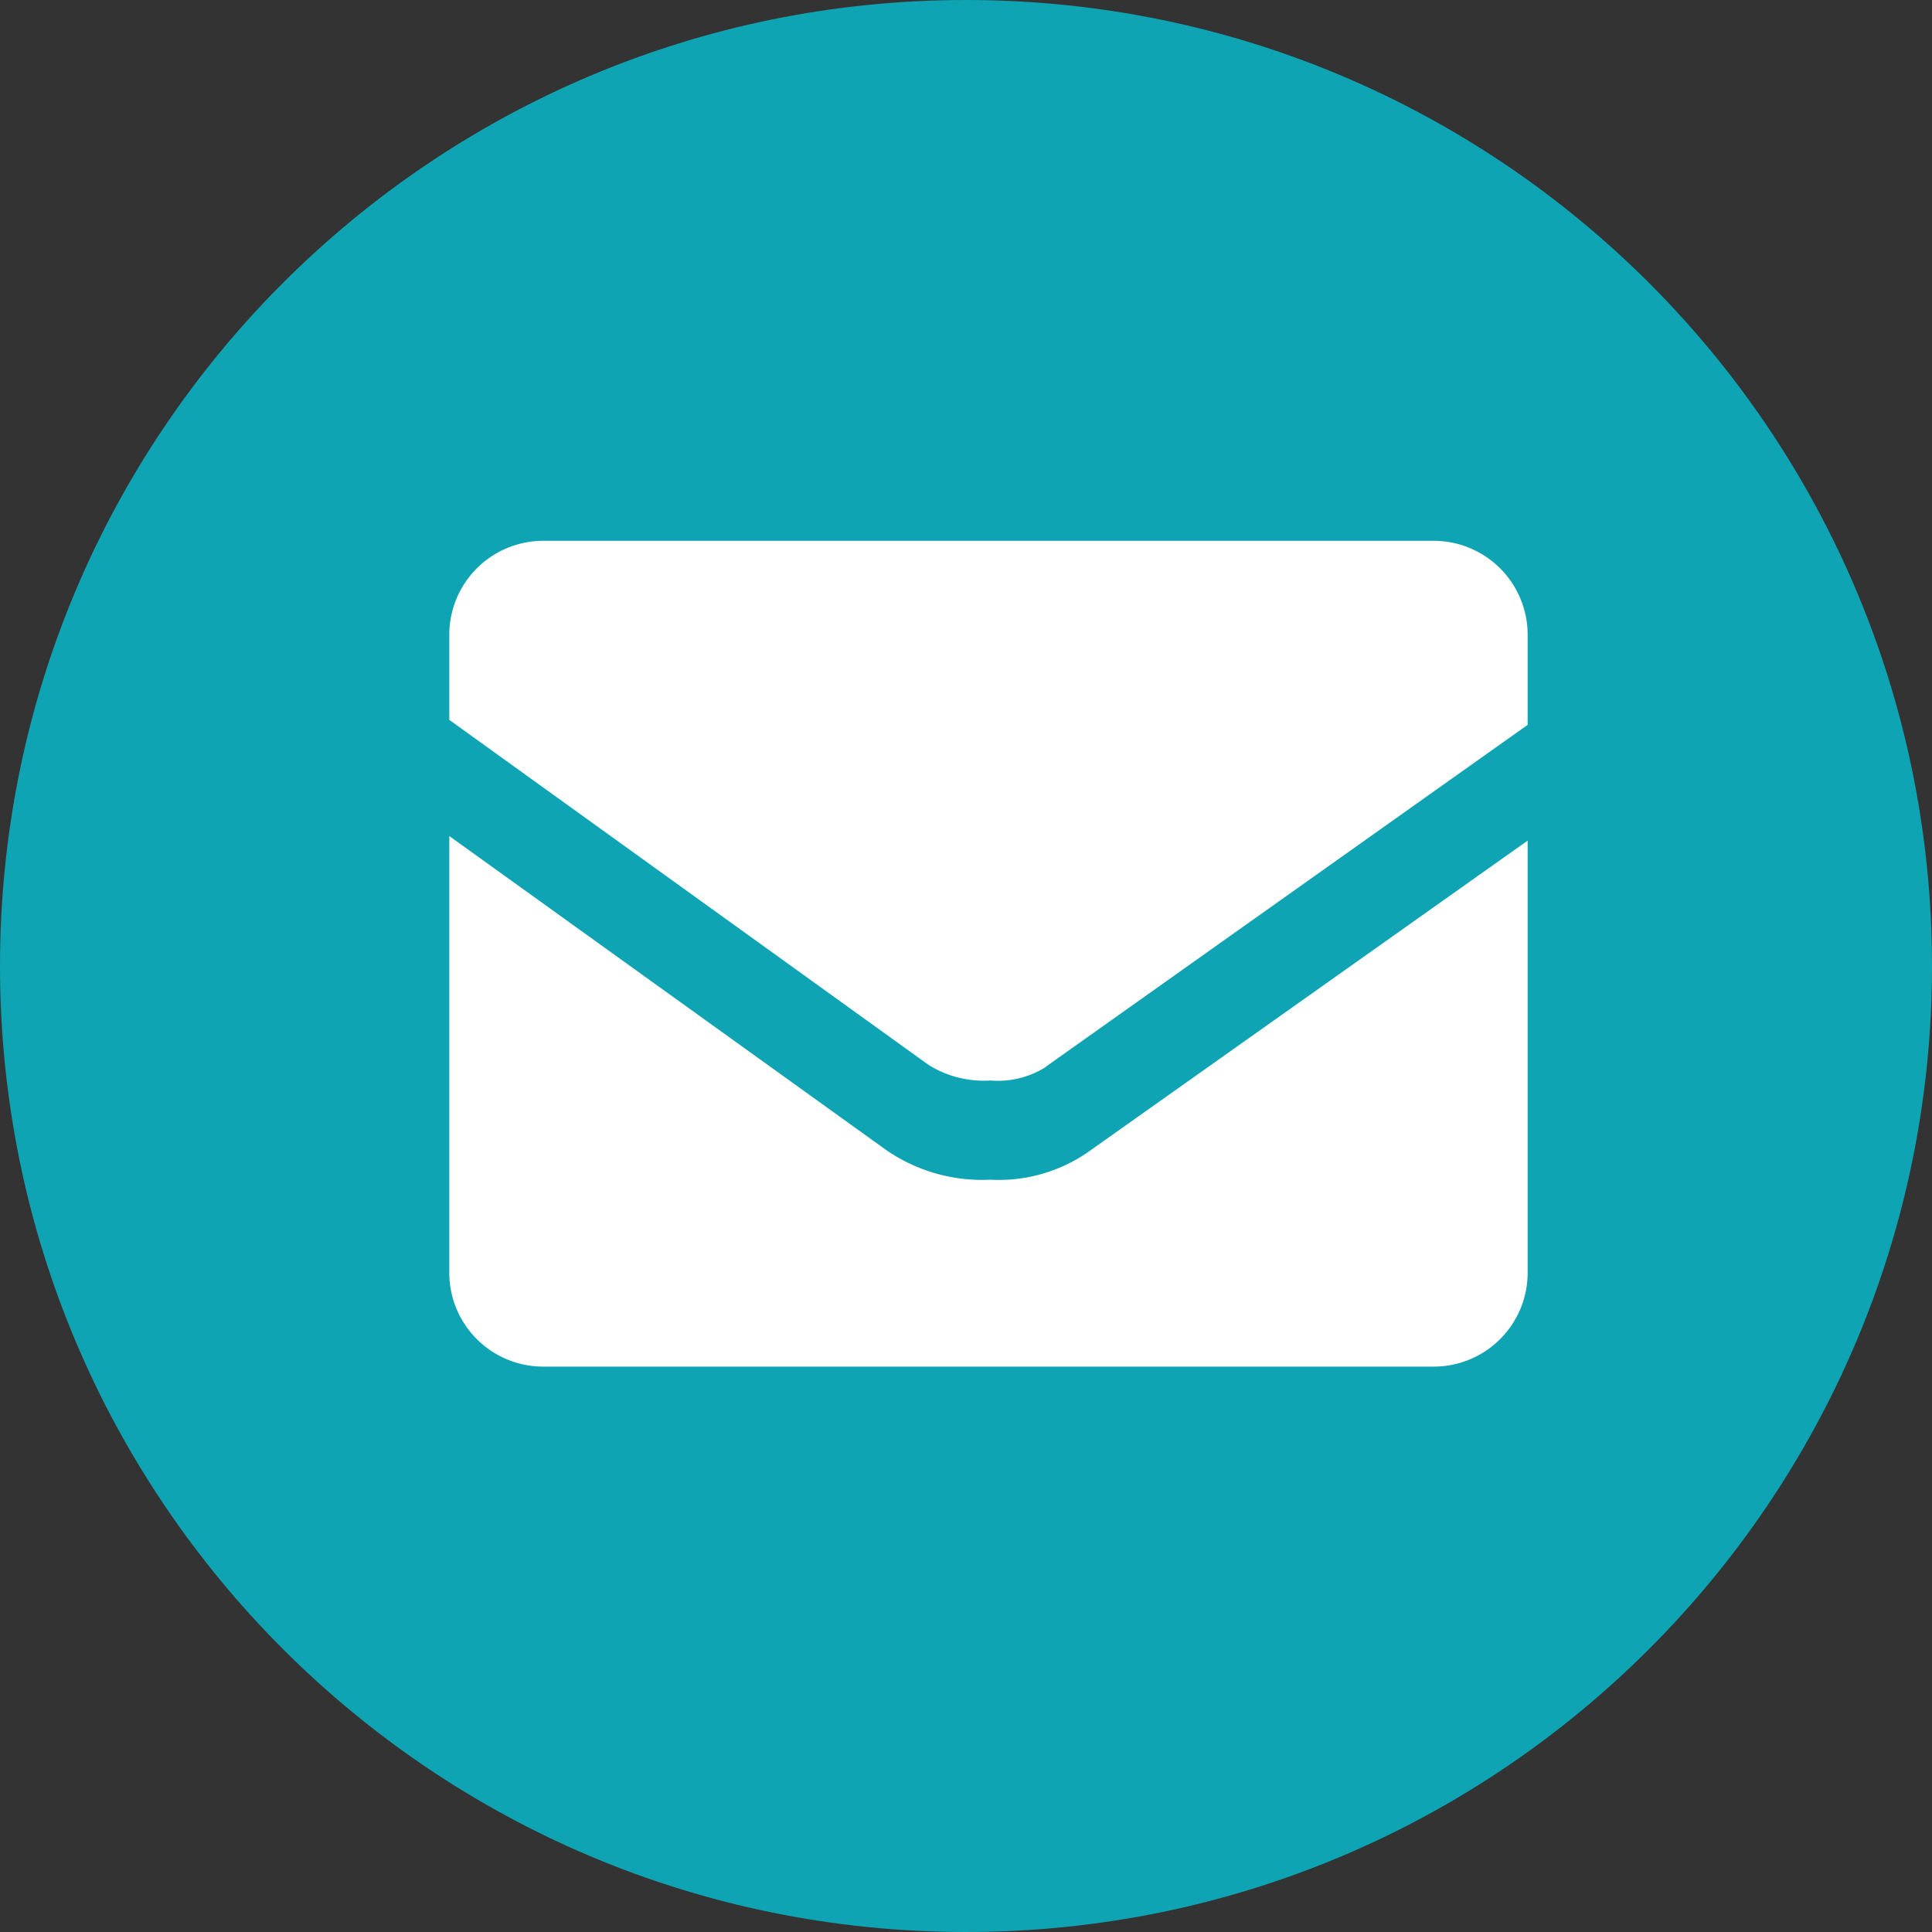
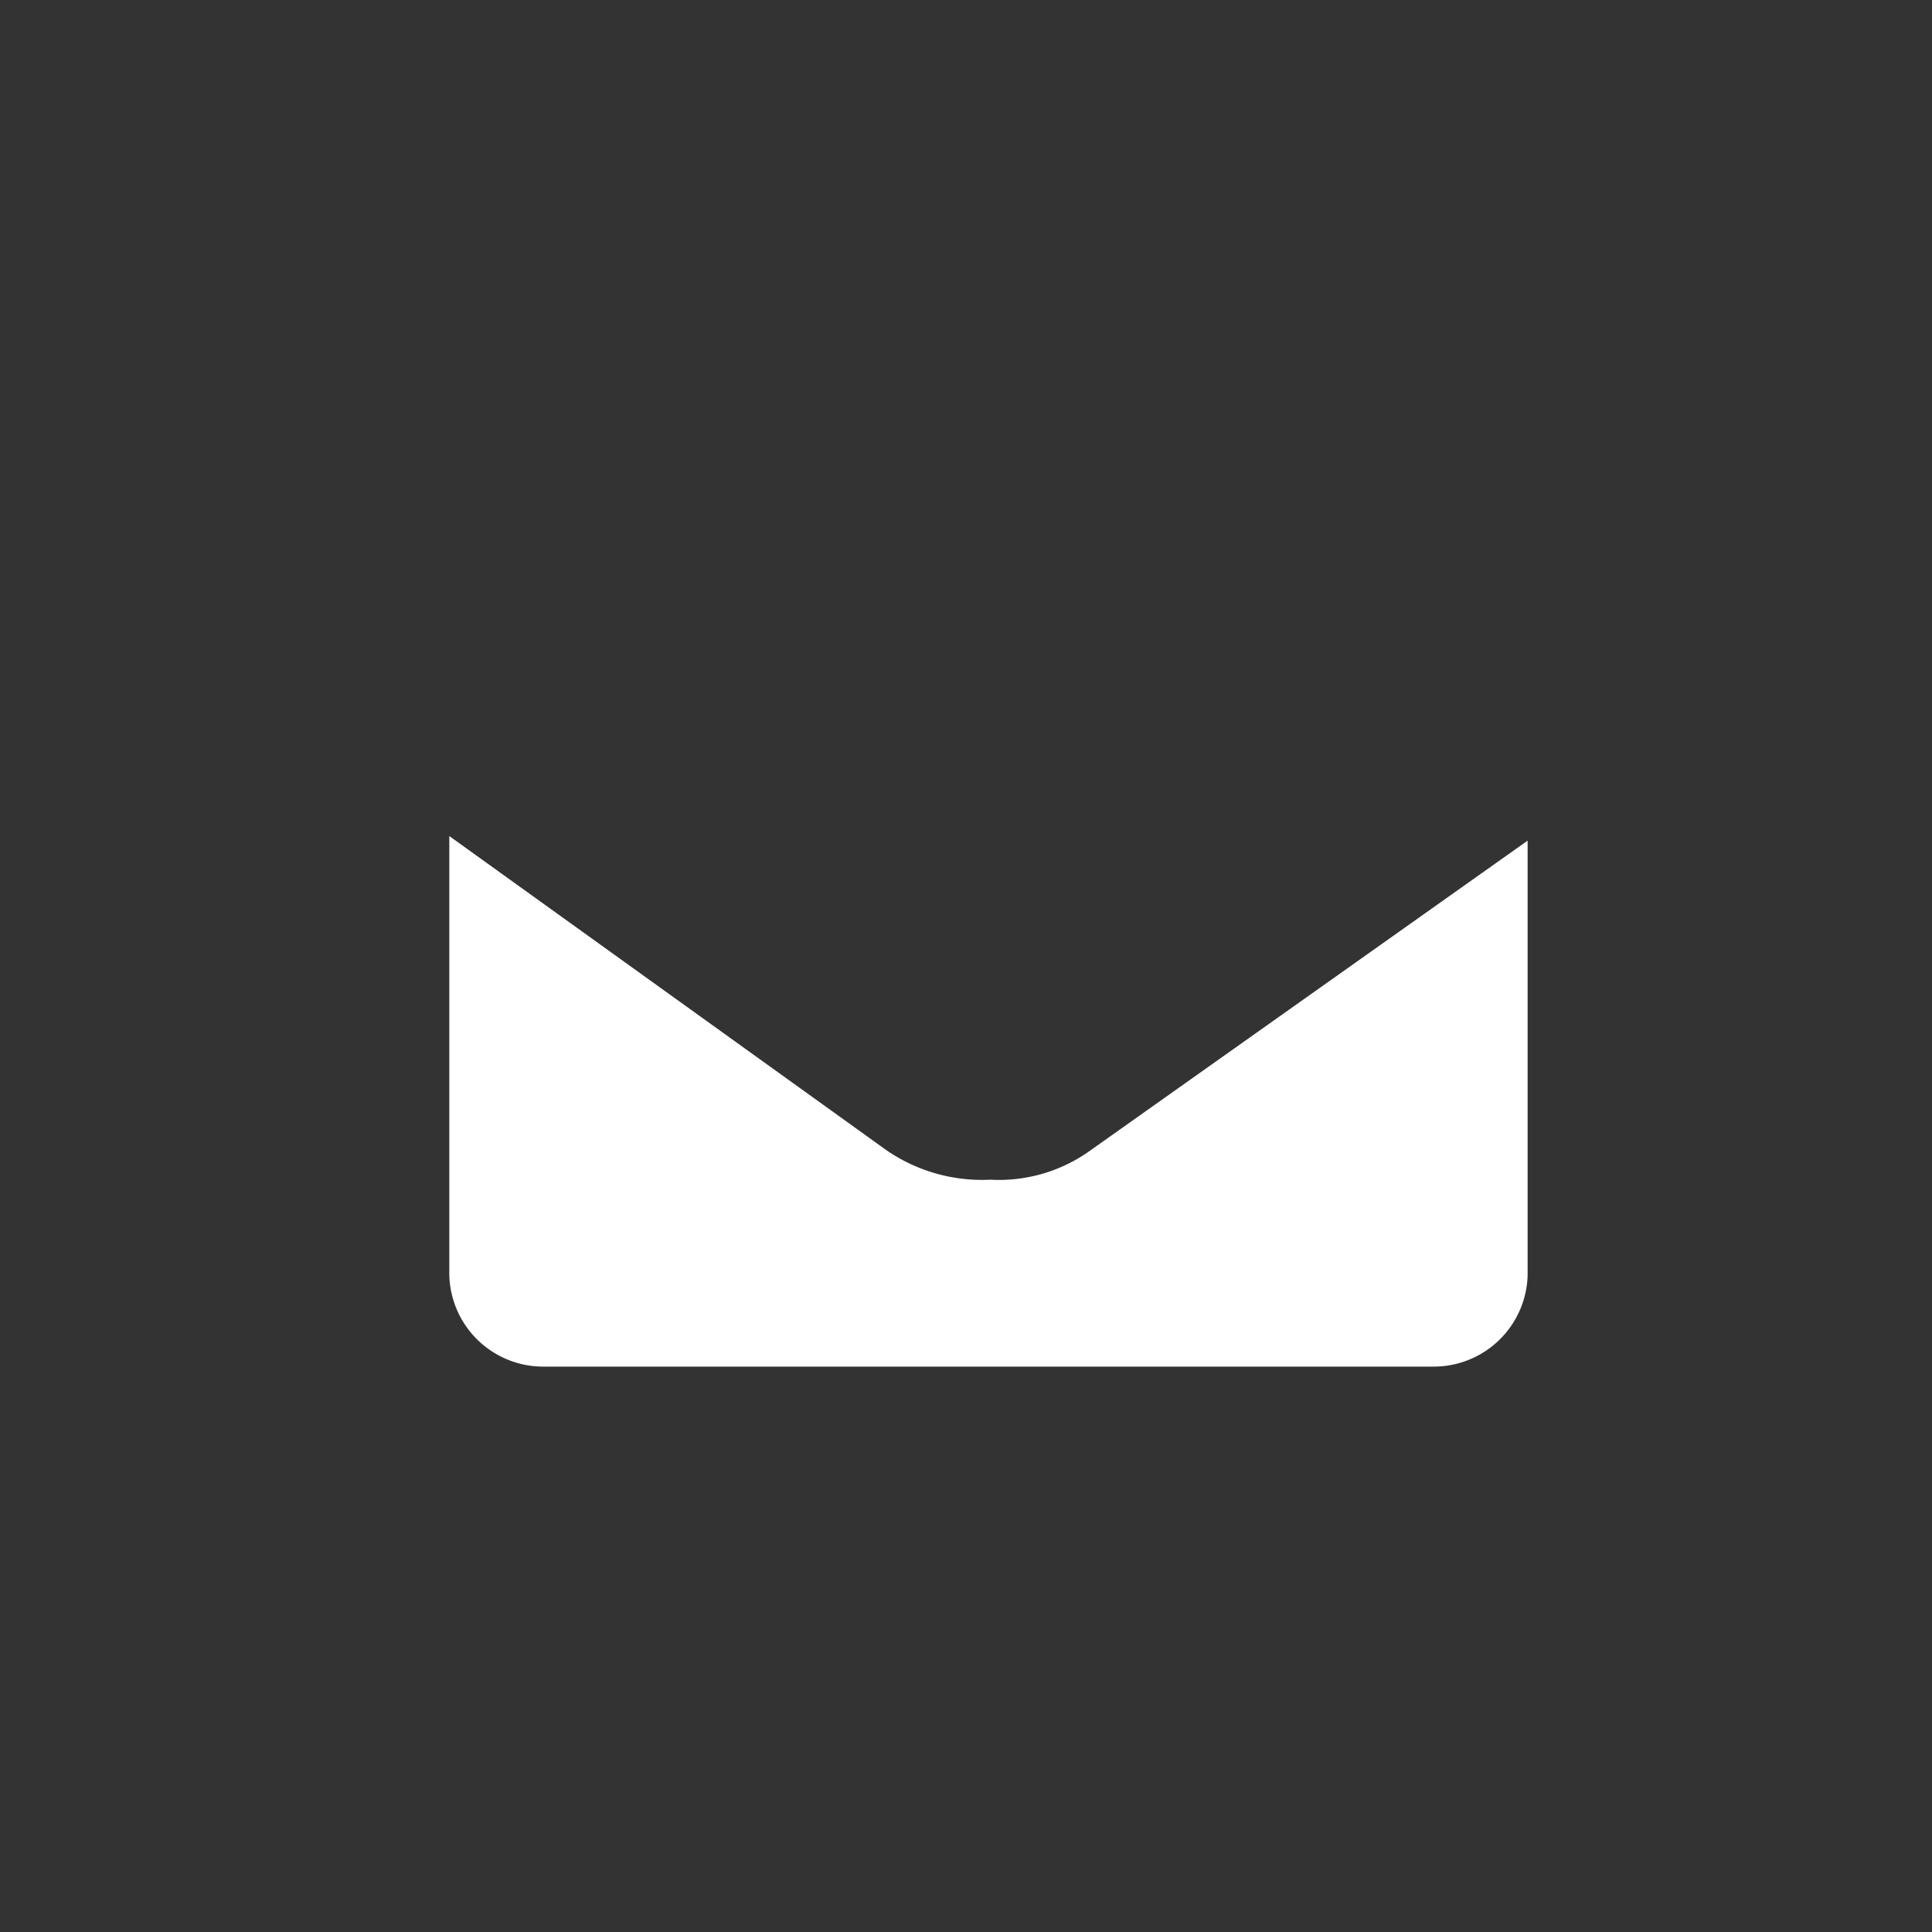
<svg xmlns="http://www.w3.org/2000/svg" preserveAspectRatio="xMidYMid meet" data-bbox="0 0 43 43" viewBox="0 0 43 43" height="43" width="43" data-type="color" role="img" aria-labelledby="svgcid--6p8k4hihvik1">
  <rect x="0" y="0" width="43" height="43" fill="#333333" stroke="none" />
  <title id="svgcid--6p8k4hihvik1" />
  <g>
-     <path fill="#0fa4b3" d="M43 21.5C43 33.374 33.374 43 21.5 43S0 33.374 0 21.5 9.626 0 21.5 0 43 9.626 43 21.5z" data-color="1" />
    <g>
      <path fill="#ffffff" d="M24.269 25.604a3.479 3.479 0 0 1-2.226.652 3.749 3.749 0 0 1-2.328-.666L10 18.608v9.769a2.091 2.091 0 0 0 2.128 2.039h19.744A2.091 2.091 0 0 0 34 28.377V18.71z" data-color="2" />
-       <path fill="#ffffff" d="M20.672 23.705a2.316 2.316 0 0 0 1.37.343 2 2 0 0 0 1.224-.294.436.436 0 0 1 .066-.052L34 16.133v-2.052a2.093 2.093 0 0 0-2.128-2.044H12.128A2.093 2.093 0 0 0 10 14.081v1.941z" data-color="2" />
    </g>
  </g>
</svg>